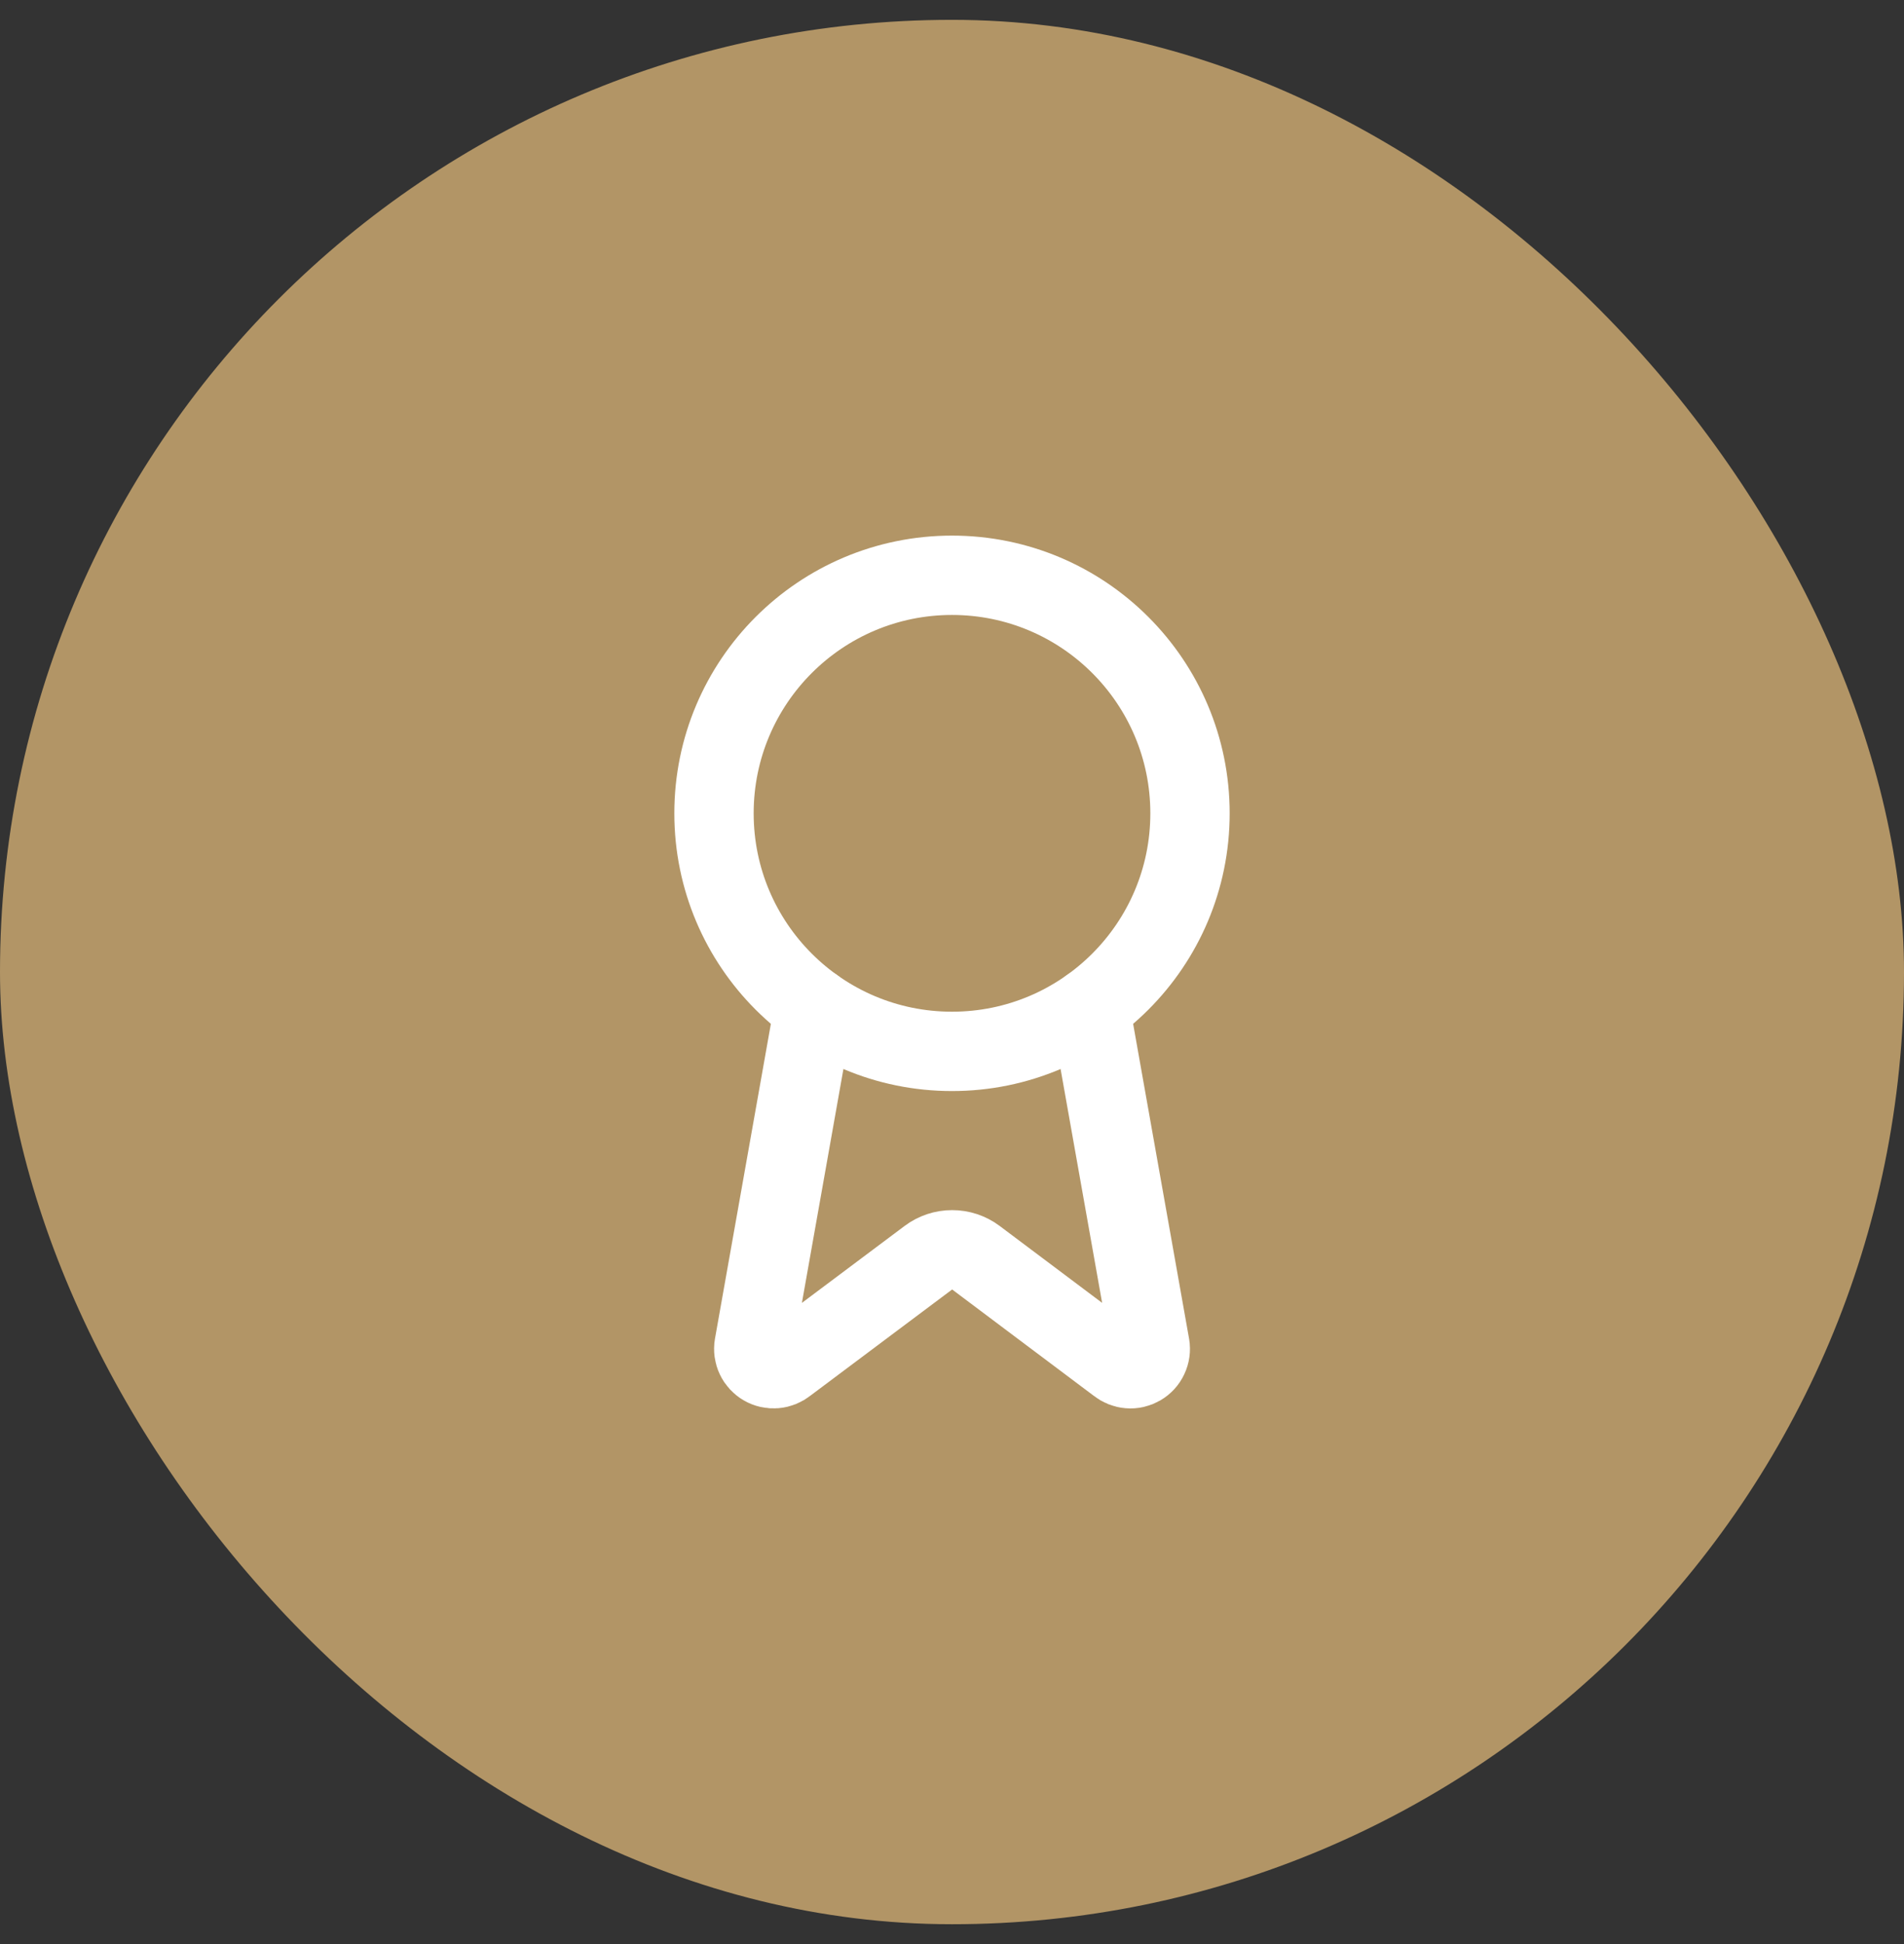
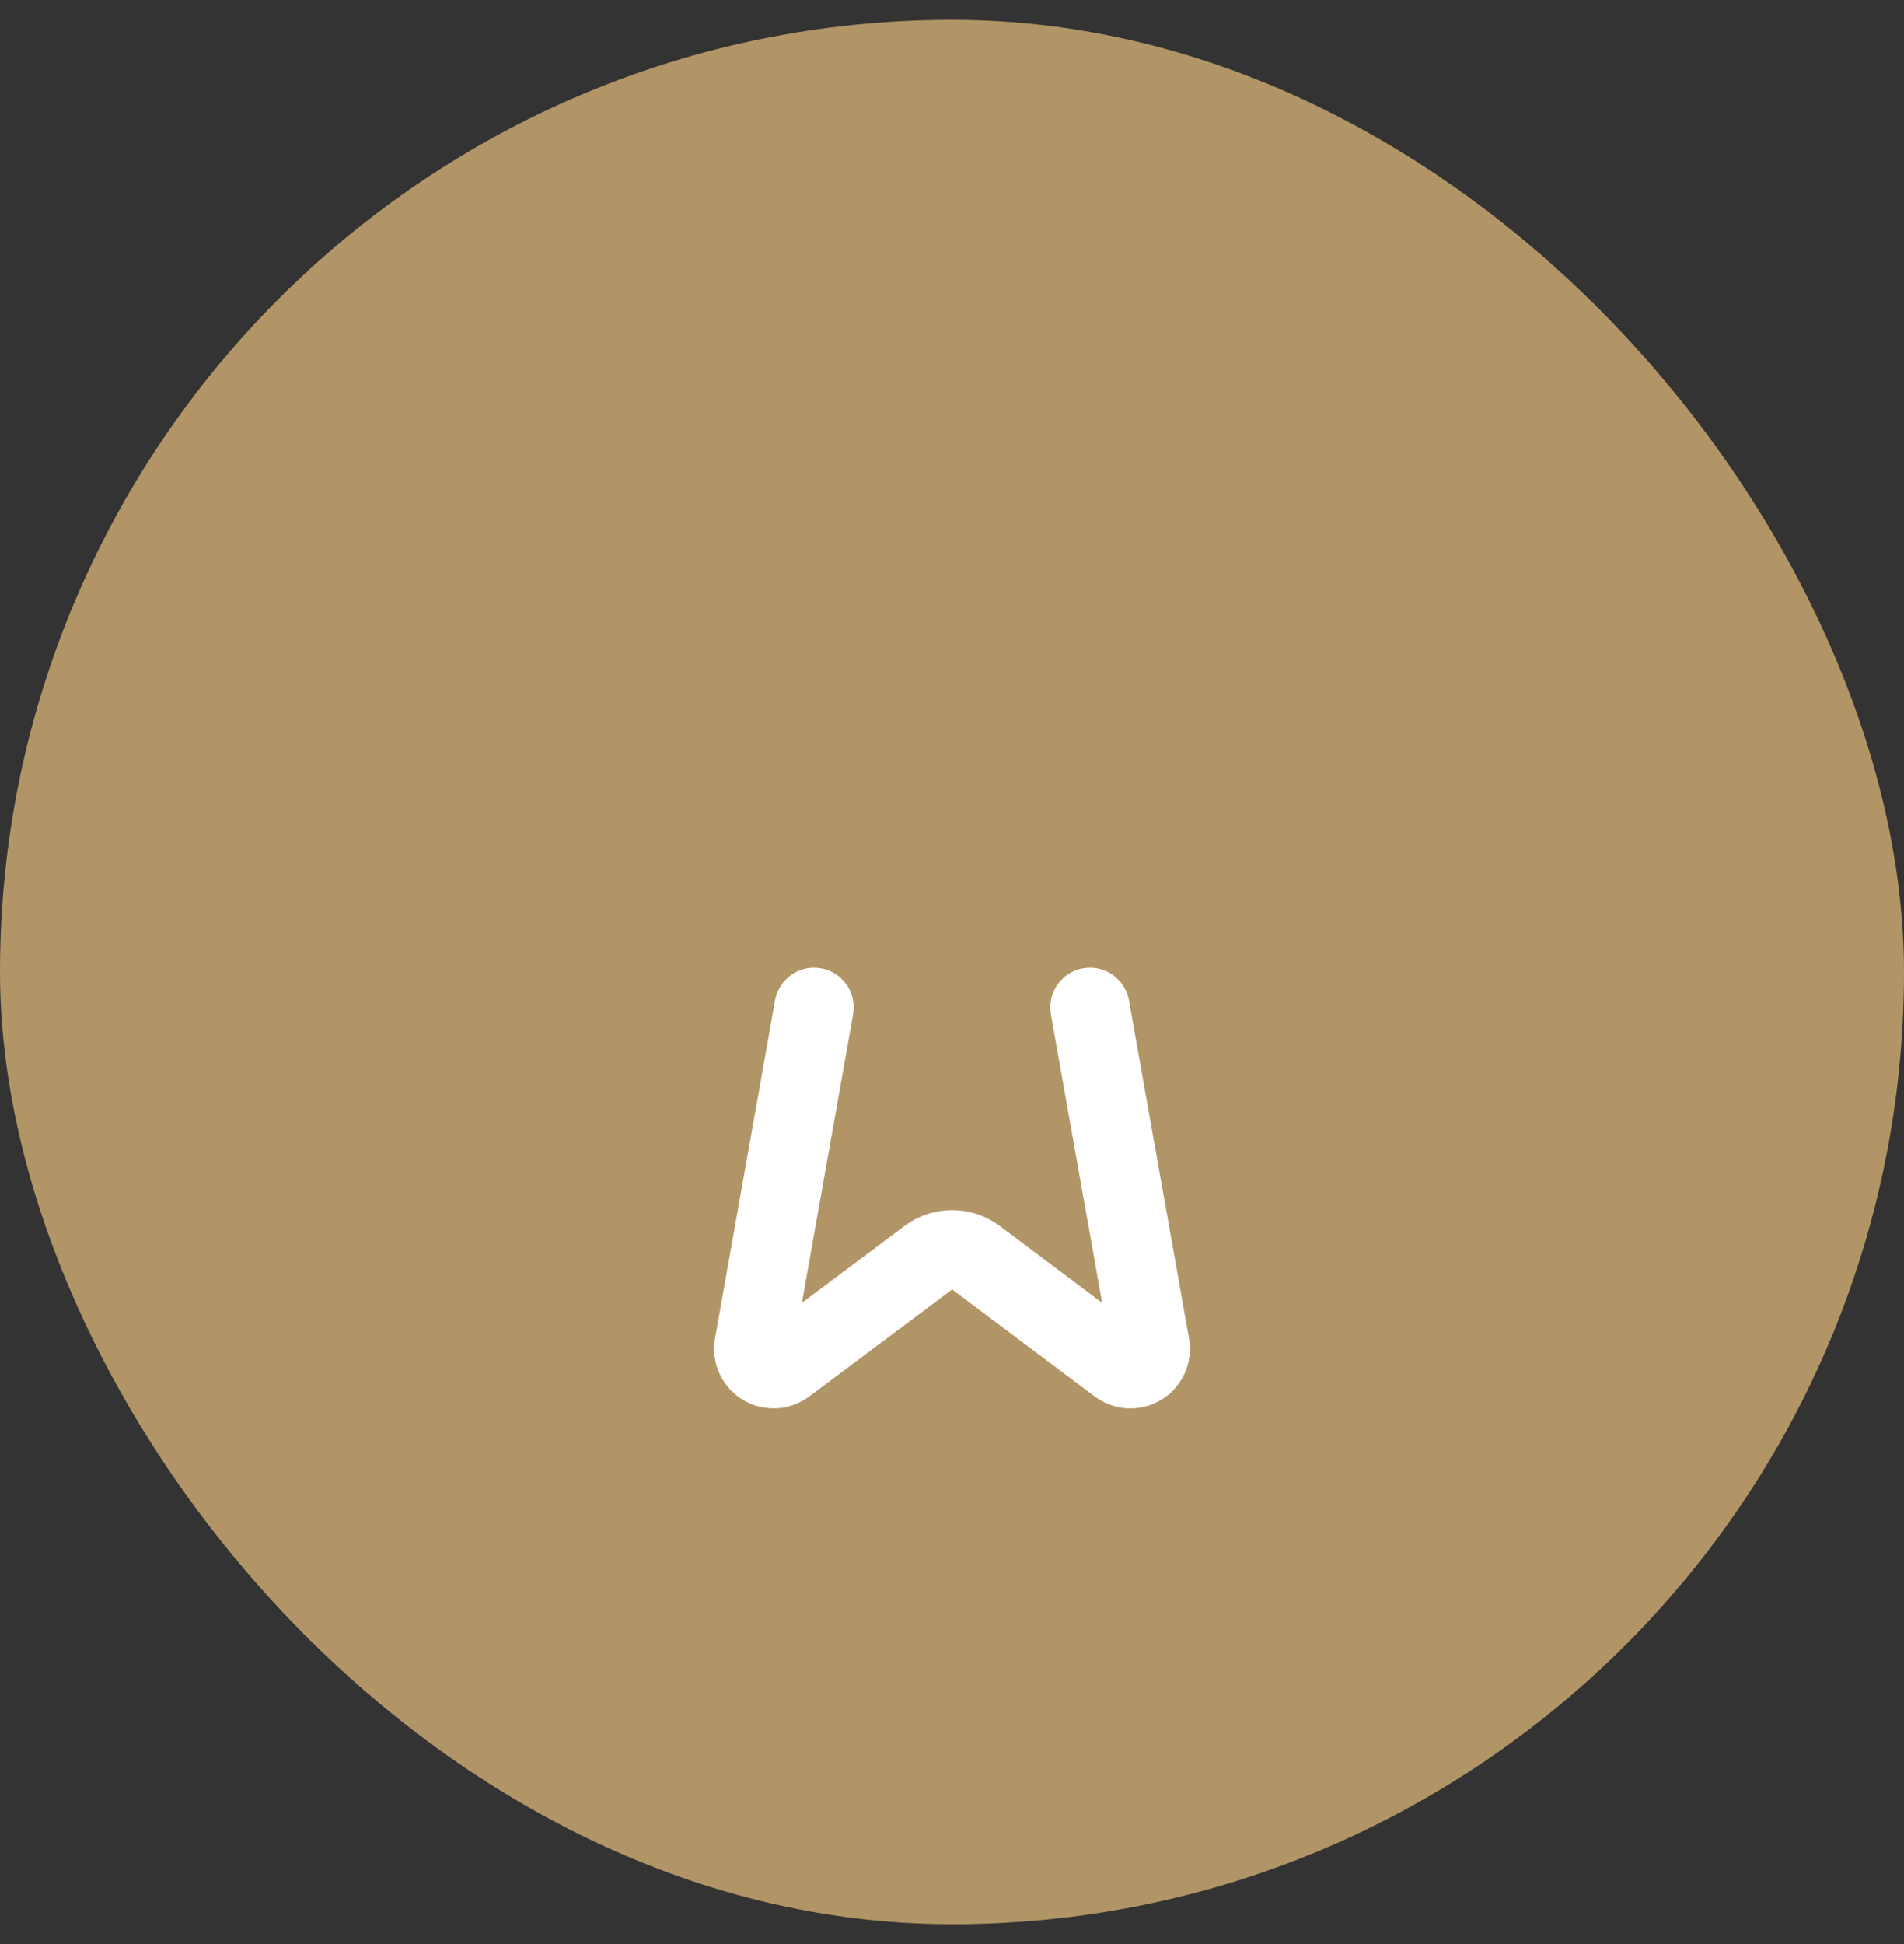
<svg xmlns="http://www.w3.org/2000/svg" width="48" height="49" viewBox="0 0 48 49" fill="none">
  <rect x="0" y="0" width="48" height="49" fill="#333333" stroke="none" />
  <rect y="0.5" width="48" height="48" rx="24" fill="#B29566" />
  <path d="M27.477 25.391L28.992 33.917C29.009 34.017 28.995 34.12 28.951 34.212C28.908 34.305 28.838 34.381 28.75 34.432C28.662 34.483 28.56 34.507 28.459 34.498C28.357 34.49 28.261 34.451 28.182 34.387L24.602 31.7C24.429 31.57 24.219 31.501 24.003 31.501C23.788 31.501 23.578 31.57 23.405 31.7L19.819 34.386C19.74 34.45 19.644 34.489 19.542 34.497C19.441 34.505 19.339 34.483 19.251 34.431C19.163 34.38 19.093 34.304 19.05 34.212C19.006 34.12 18.992 34.017 19.009 33.917L20.523 25.391" stroke="white" stroke-width="2" stroke-linecap="round" stroke-linejoin="round" />
-   <path d="M24 26.5C27.314 26.5 30 23.814 30 20.5C30 17.186 27.314 14.5 24 14.5C20.686 14.5 18 17.186 18 20.5C18 23.814 20.686 26.5 24 26.5Z" stroke="white" stroke-width="2" stroke-linecap="round" stroke-linejoin="round" />
</svg>